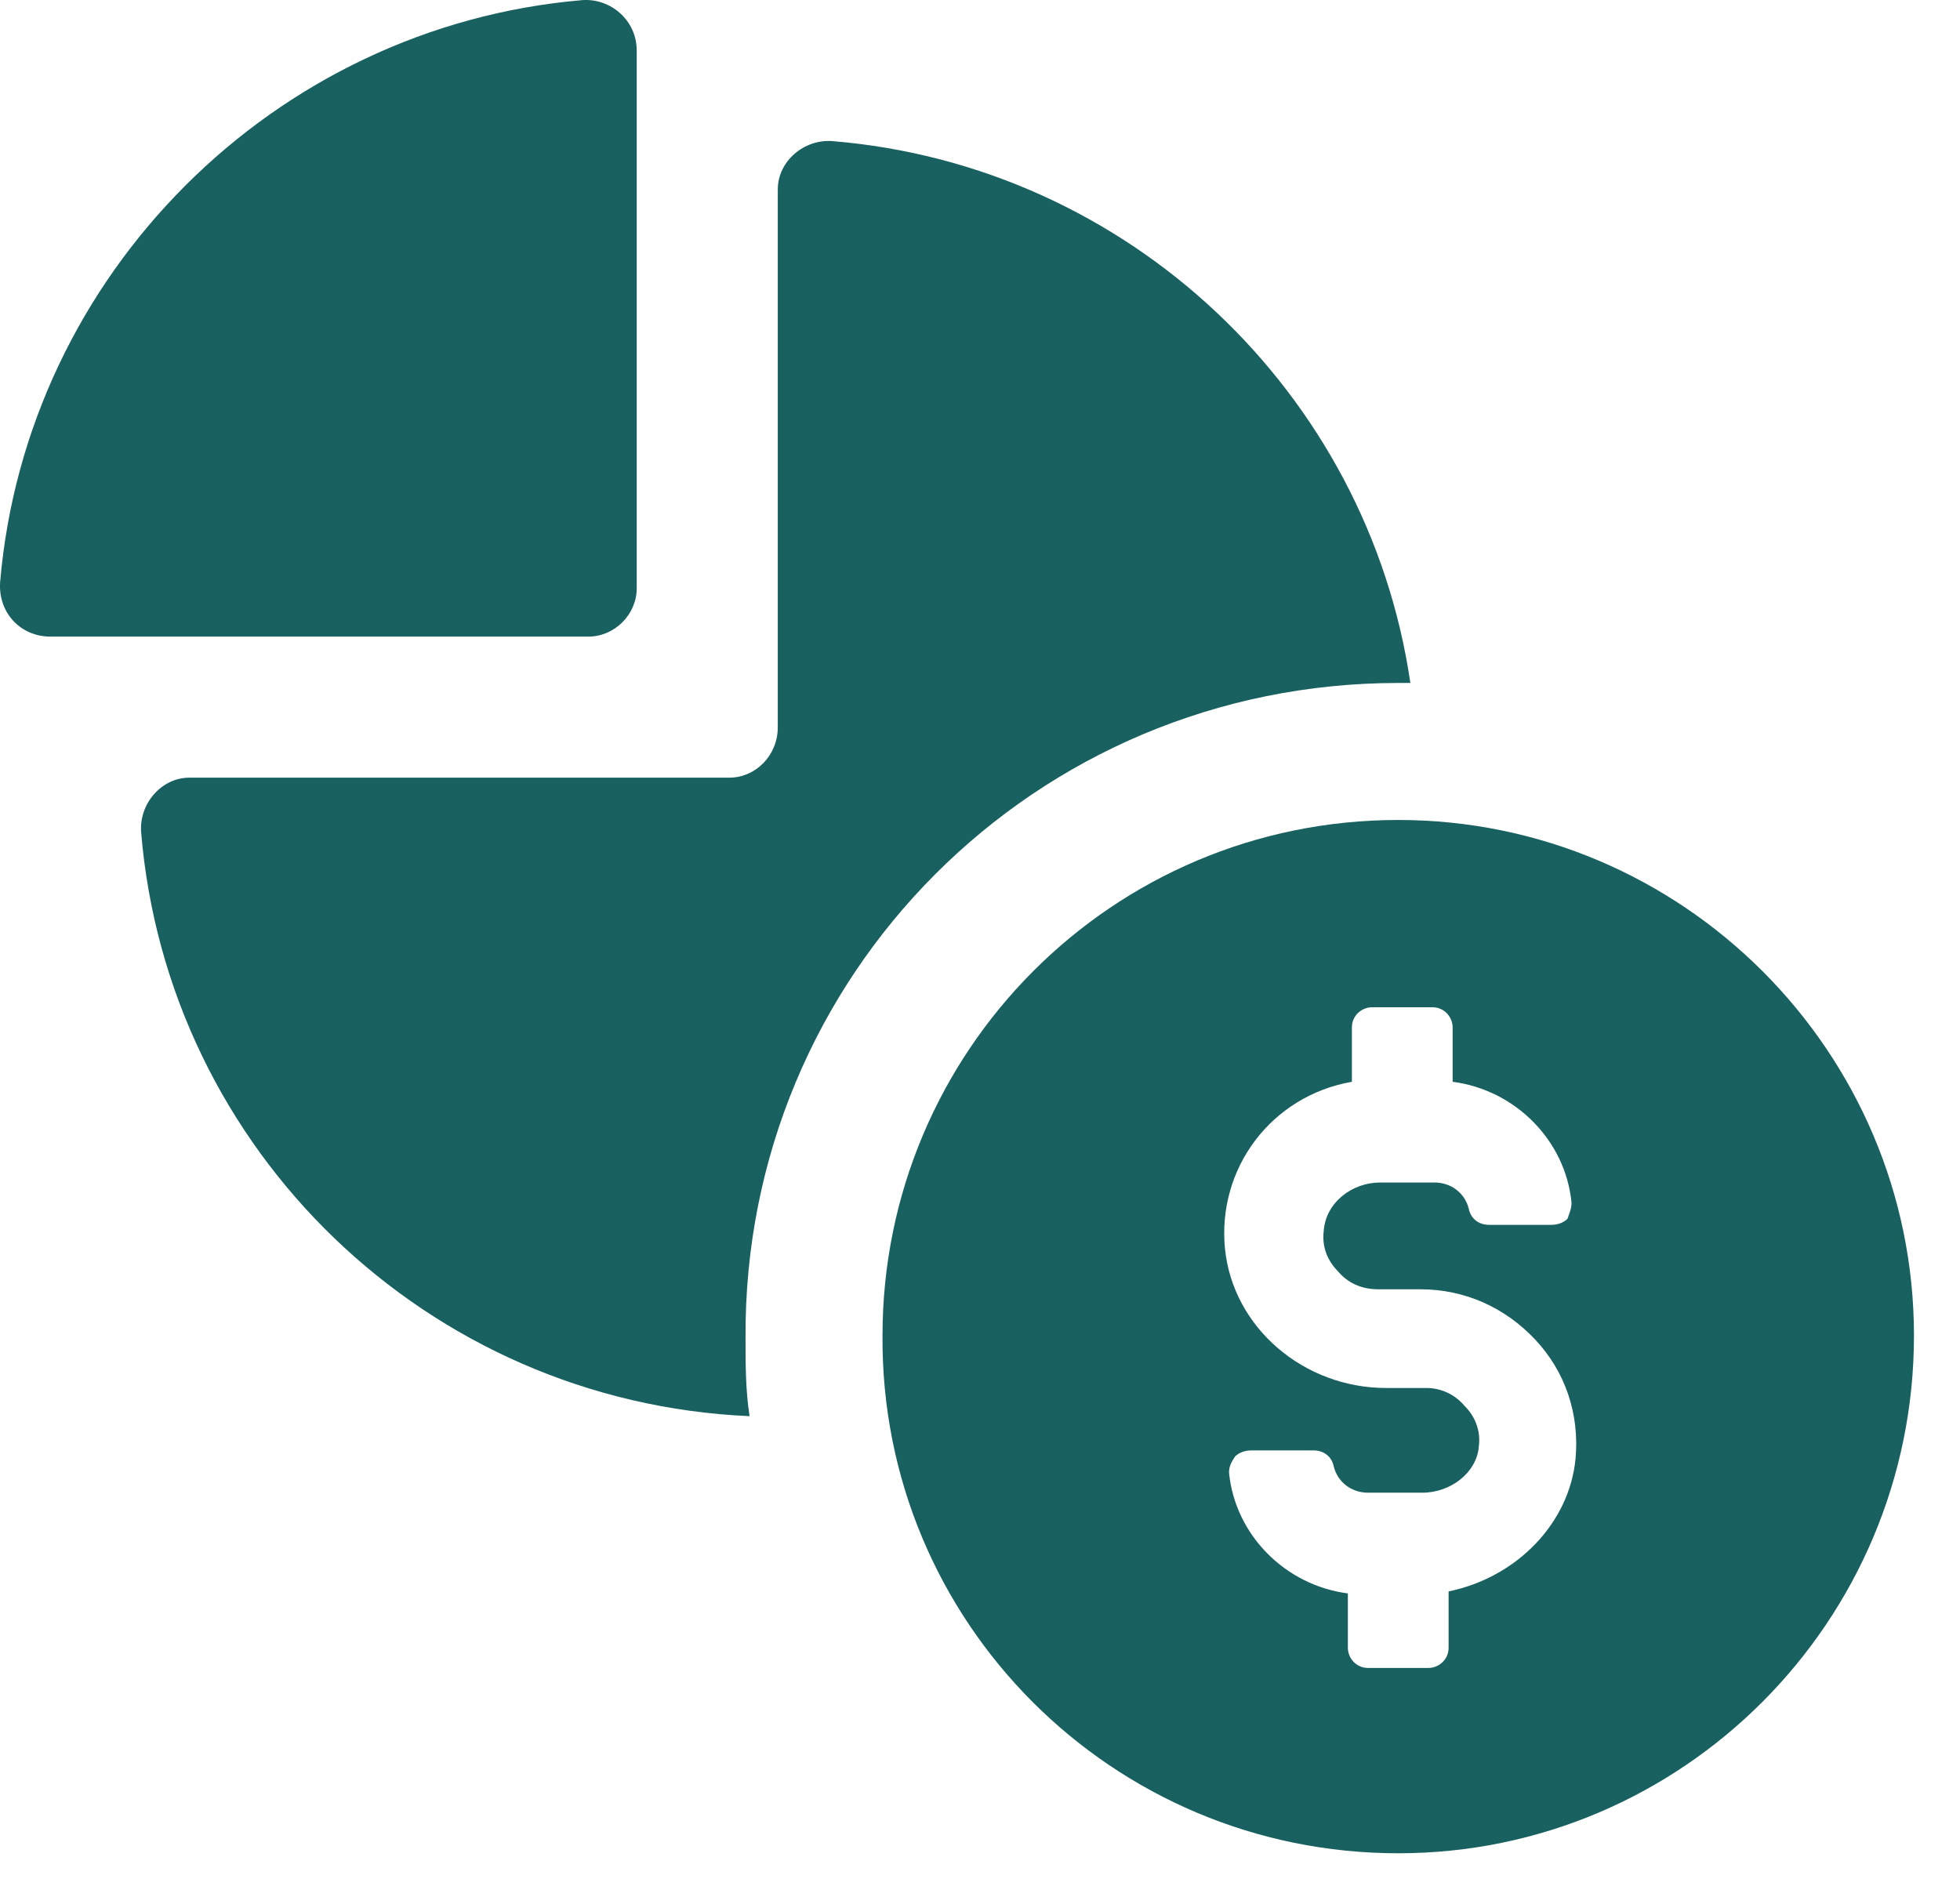
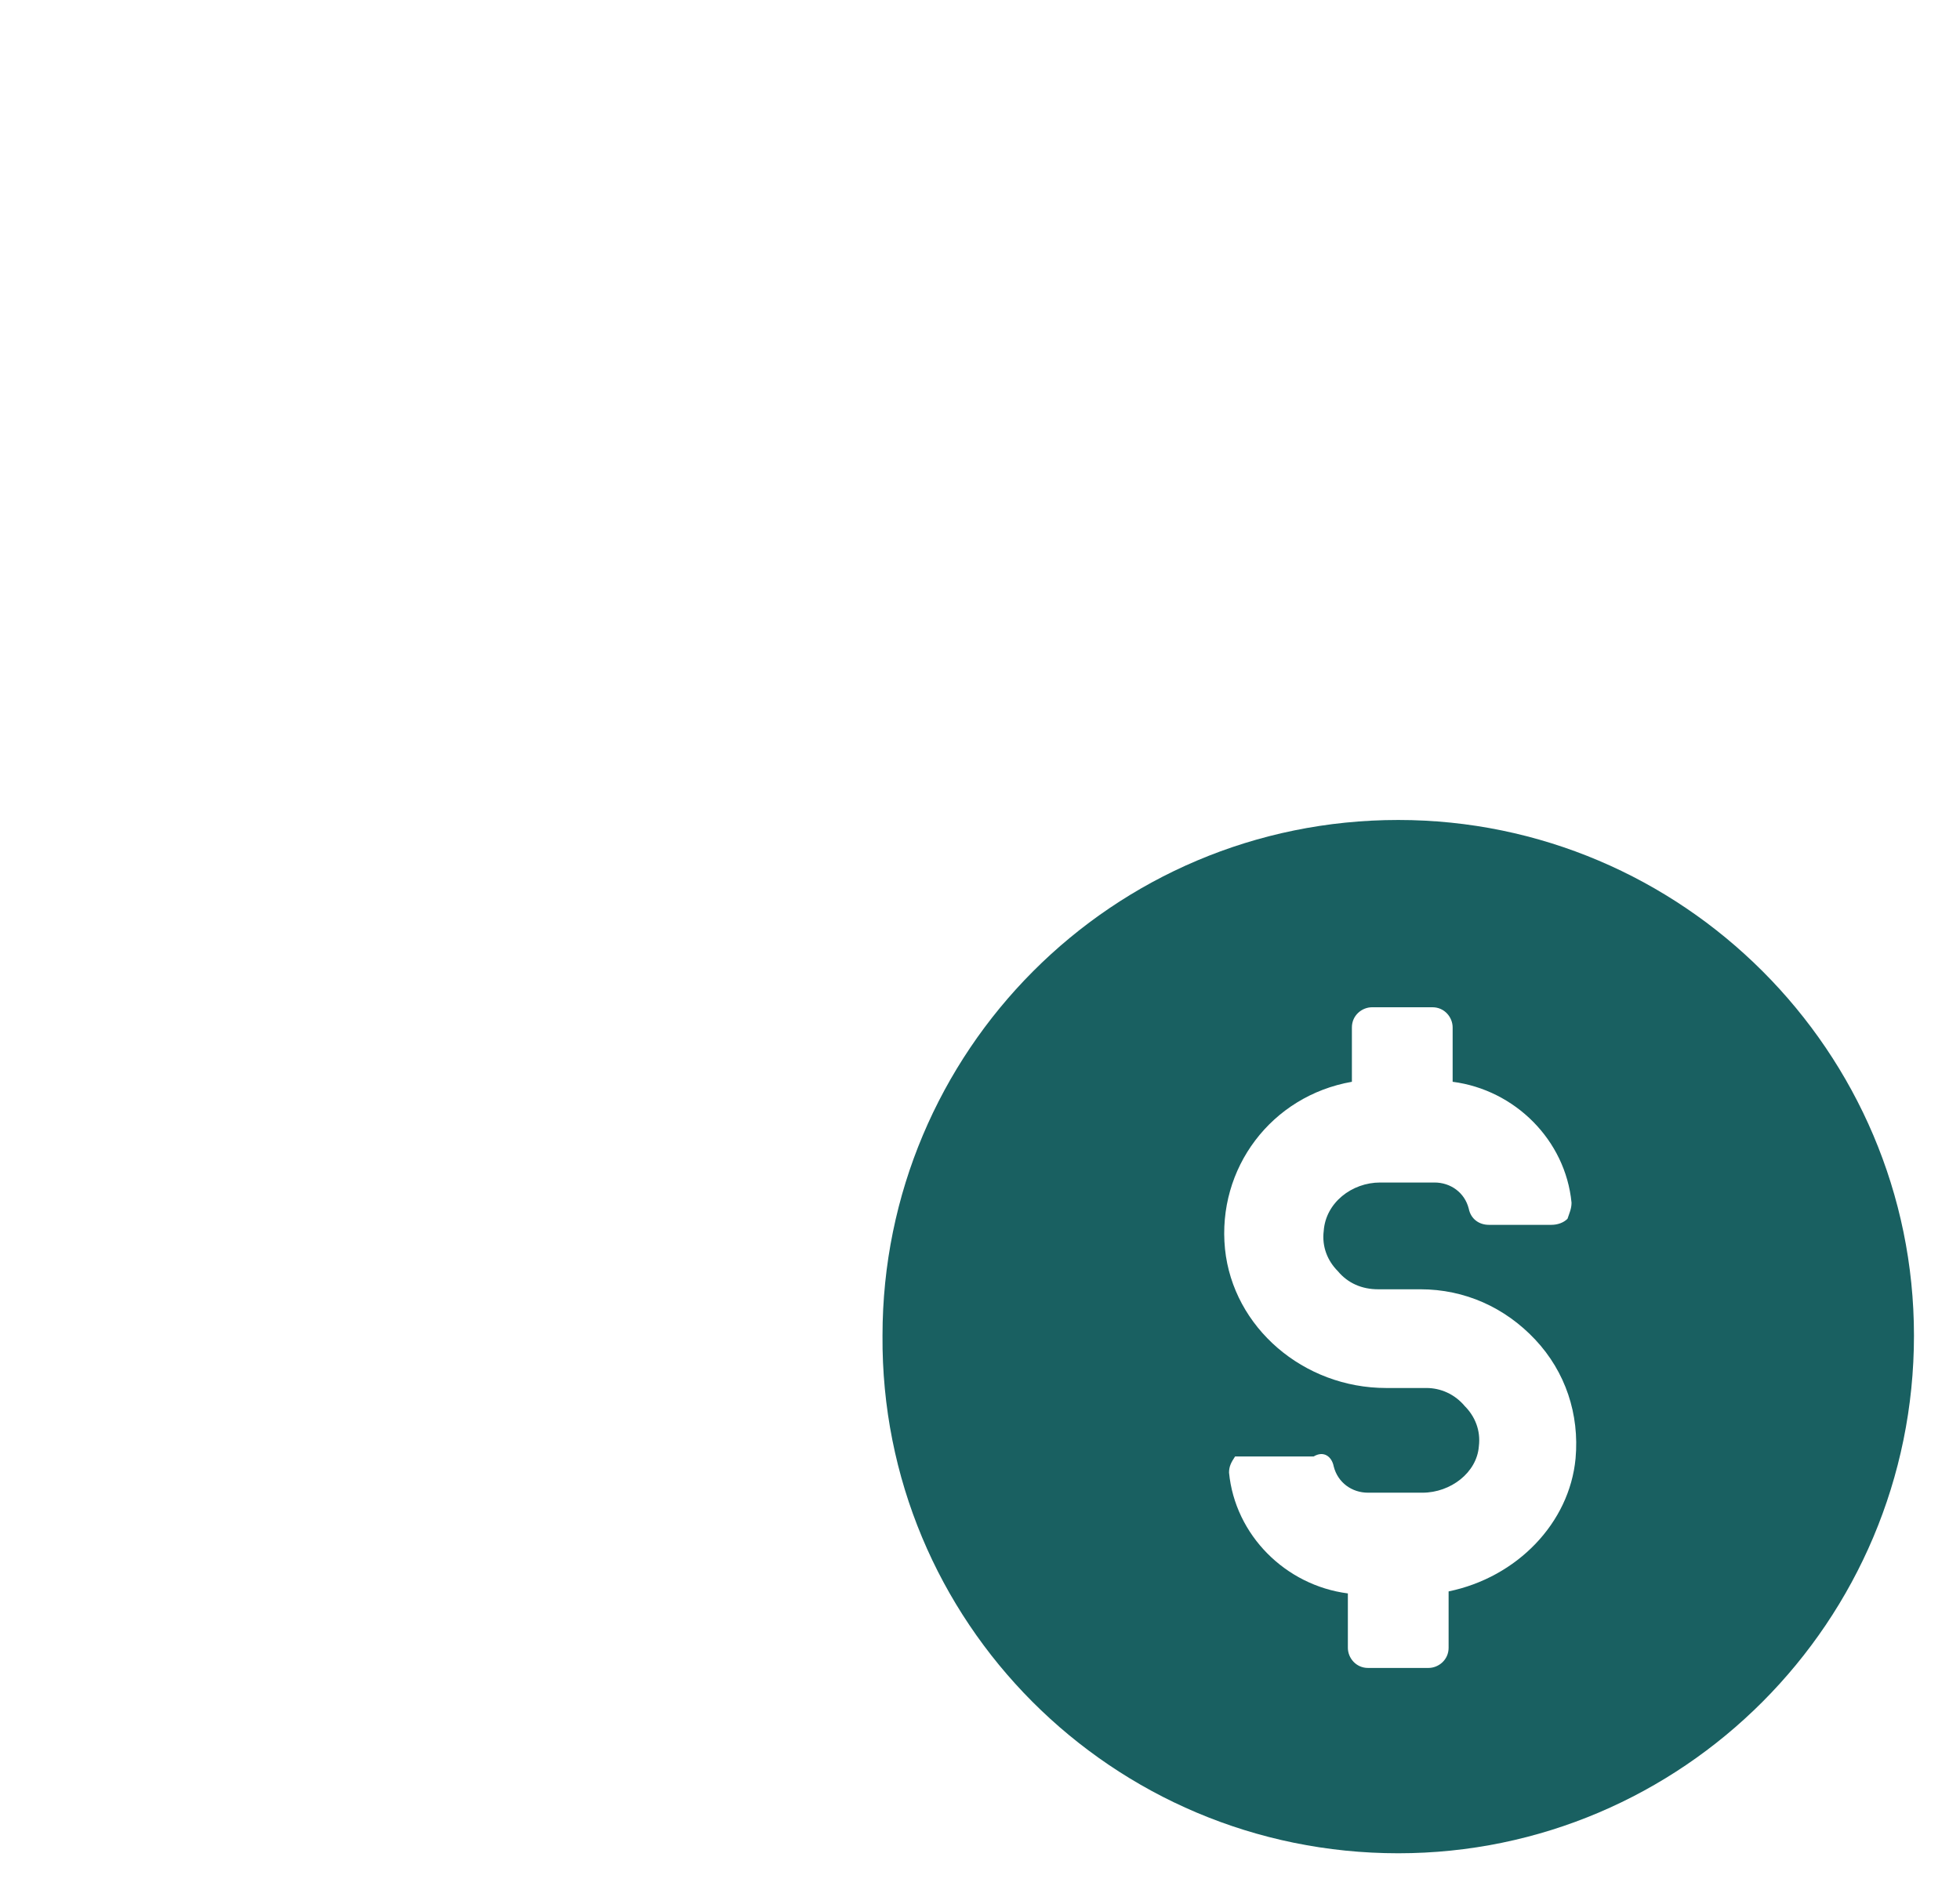
<svg xmlns="http://www.w3.org/2000/svg" width="35" height="34" viewBox="0 0 35 34" fill="none">
-   <path d="M24.969 12.198C25.041 12.198 25.113 12.198 25.185 12.198C24.429 7.017 20.148 2.952 14.86 2.52C14.356 2.484 13.889 2.88 13.889 3.384V12.989C13.889 13.493 13.493 13.889 13.025 13.889H3.384C2.88 13.889 2.484 14.356 2.52 14.86C2.988 20.544 7.629 25.041 13.385 25.293C13.313 24.825 13.313 24.357 13.313 23.89C13.277 17.414 18.493 12.198 24.969 12.198Z" fill="#196061" />
-   <path d="M11.37 10.507V0.902C11.37 0.362 10.903 -0.034 10.399 0.002C4.895 0.47 0.47 4.895 0.002 10.399C-0.034 10.939 0.362 11.37 0.902 11.37H10.507C10.975 11.37 11.37 10.975 11.37 10.507Z" fill="#196061" />
-   <path d="M24.969 14.645C19.86 14.645 15.759 18.782 15.759 23.854C15.723 28.963 19.86 33.1 24.969 33.1C30.041 33.1 34.178 28.963 34.178 23.854C34.178 18.782 30.041 14.645 24.969 14.645ZM25.868 28.423V29.43C25.868 29.646 25.688 29.79 25.508 29.79H24.429C24.213 29.79 24.069 29.61 24.069 29.43V28.459C22.954 28.315 22.055 27.416 21.947 26.301C21.947 26.193 21.983 26.121 22.055 26.013C22.127 25.941 22.235 25.905 22.343 25.905H23.458C23.638 25.905 23.782 26.013 23.817 26.193C23.89 26.48 24.141 26.66 24.429 26.66H25.4C25.904 26.66 26.372 26.301 26.408 25.833C26.444 25.545 26.336 25.293 26.156 25.113C25.976 24.898 25.724 24.79 25.472 24.79H24.753C23.278 24.79 22.019 23.71 21.875 22.307C21.731 20.868 22.702 19.573 24.141 19.321V18.35C24.141 18.134 24.321 17.99 24.501 17.99H25.58C25.796 17.99 25.94 18.17 25.94 18.35V19.321C27.055 19.465 27.955 20.365 28.063 21.48C28.063 21.588 28.027 21.66 27.991 21.768C27.919 21.84 27.811 21.876 27.703 21.876H26.588C26.408 21.876 26.264 21.768 26.228 21.588C26.156 21.3 25.904 21.12 25.616 21.12H24.645C24.141 21.12 23.674 21.48 23.638 21.983C23.602 22.271 23.71 22.523 23.89 22.703C24.069 22.919 24.321 23.027 24.609 23.027H25.364C26.156 23.027 26.875 23.351 27.415 23.926C27.955 24.502 28.206 25.257 28.135 26.049C28.027 27.2 27.091 28.171 25.868 28.423Z" fill="#196061" />
+   <path d="M24.969 14.645C19.86 14.645 15.759 18.782 15.759 23.854C15.723 28.963 19.86 33.1 24.969 33.1C30.041 33.1 34.178 28.963 34.178 23.854C34.178 18.782 30.041 14.645 24.969 14.645ZM25.868 28.423V29.43C25.868 29.646 25.688 29.79 25.508 29.79H24.429C24.213 29.79 24.069 29.61 24.069 29.43V28.459C22.954 28.315 22.055 27.416 21.947 26.301C21.947 26.193 21.983 26.121 22.055 26.013H23.458C23.638 25.905 23.782 26.013 23.817 26.193C23.89 26.48 24.141 26.66 24.429 26.66H25.4C25.904 26.66 26.372 26.301 26.408 25.833C26.444 25.545 26.336 25.293 26.156 25.113C25.976 24.898 25.724 24.79 25.472 24.79H24.753C23.278 24.79 22.019 23.71 21.875 22.307C21.731 20.868 22.702 19.573 24.141 19.321V18.35C24.141 18.134 24.321 17.99 24.501 17.99H25.58C25.796 17.99 25.94 18.17 25.94 18.35V19.321C27.055 19.465 27.955 20.365 28.063 21.48C28.063 21.588 28.027 21.66 27.991 21.768C27.919 21.84 27.811 21.876 27.703 21.876H26.588C26.408 21.876 26.264 21.768 26.228 21.588C26.156 21.3 25.904 21.12 25.616 21.12H24.645C24.141 21.12 23.674 21.48 23.638 21.983C23.602 22.271 23.71 22.523 23.89 22.703C24.069 22.919 24.321 23.027 24.609 23.027H25.364C26.156 23.027 26.875 23.351 27.415 23.926C27.955 24.502 28.206 25.257 28.135 26.049C28.027 27.2 27.091 28.171 25.868 28.423Z" fill="#196061" />
</svg>